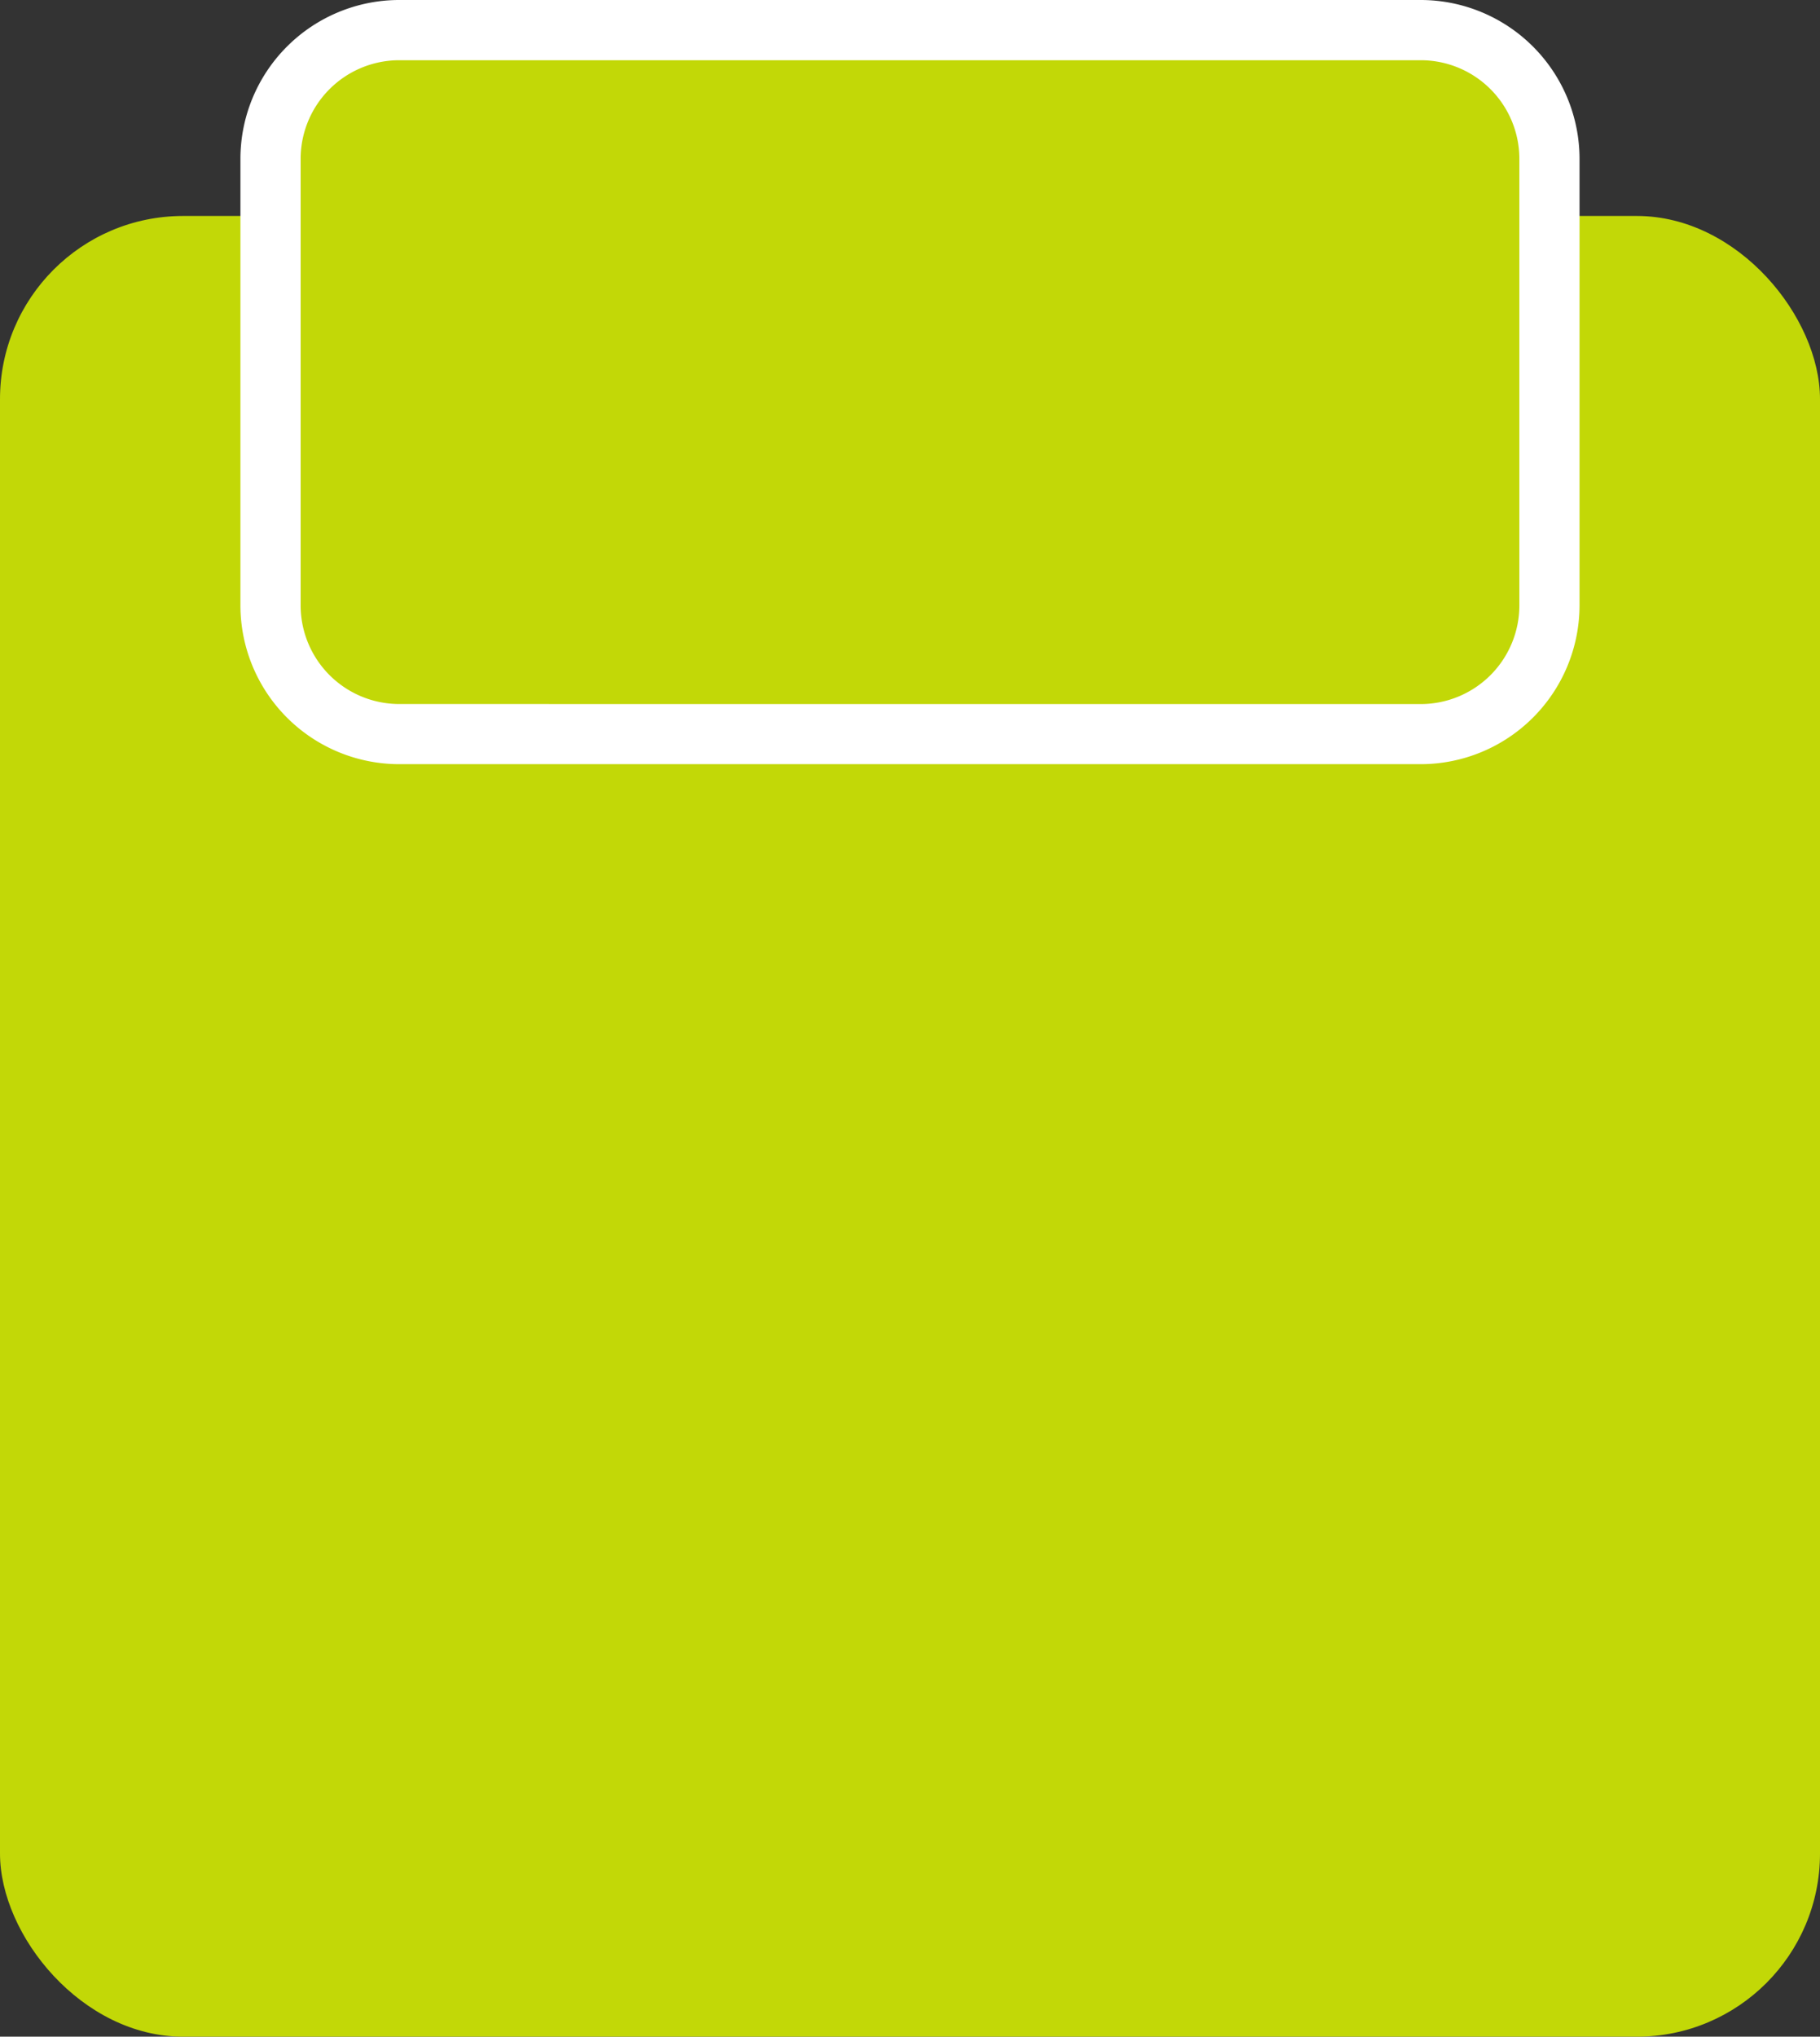
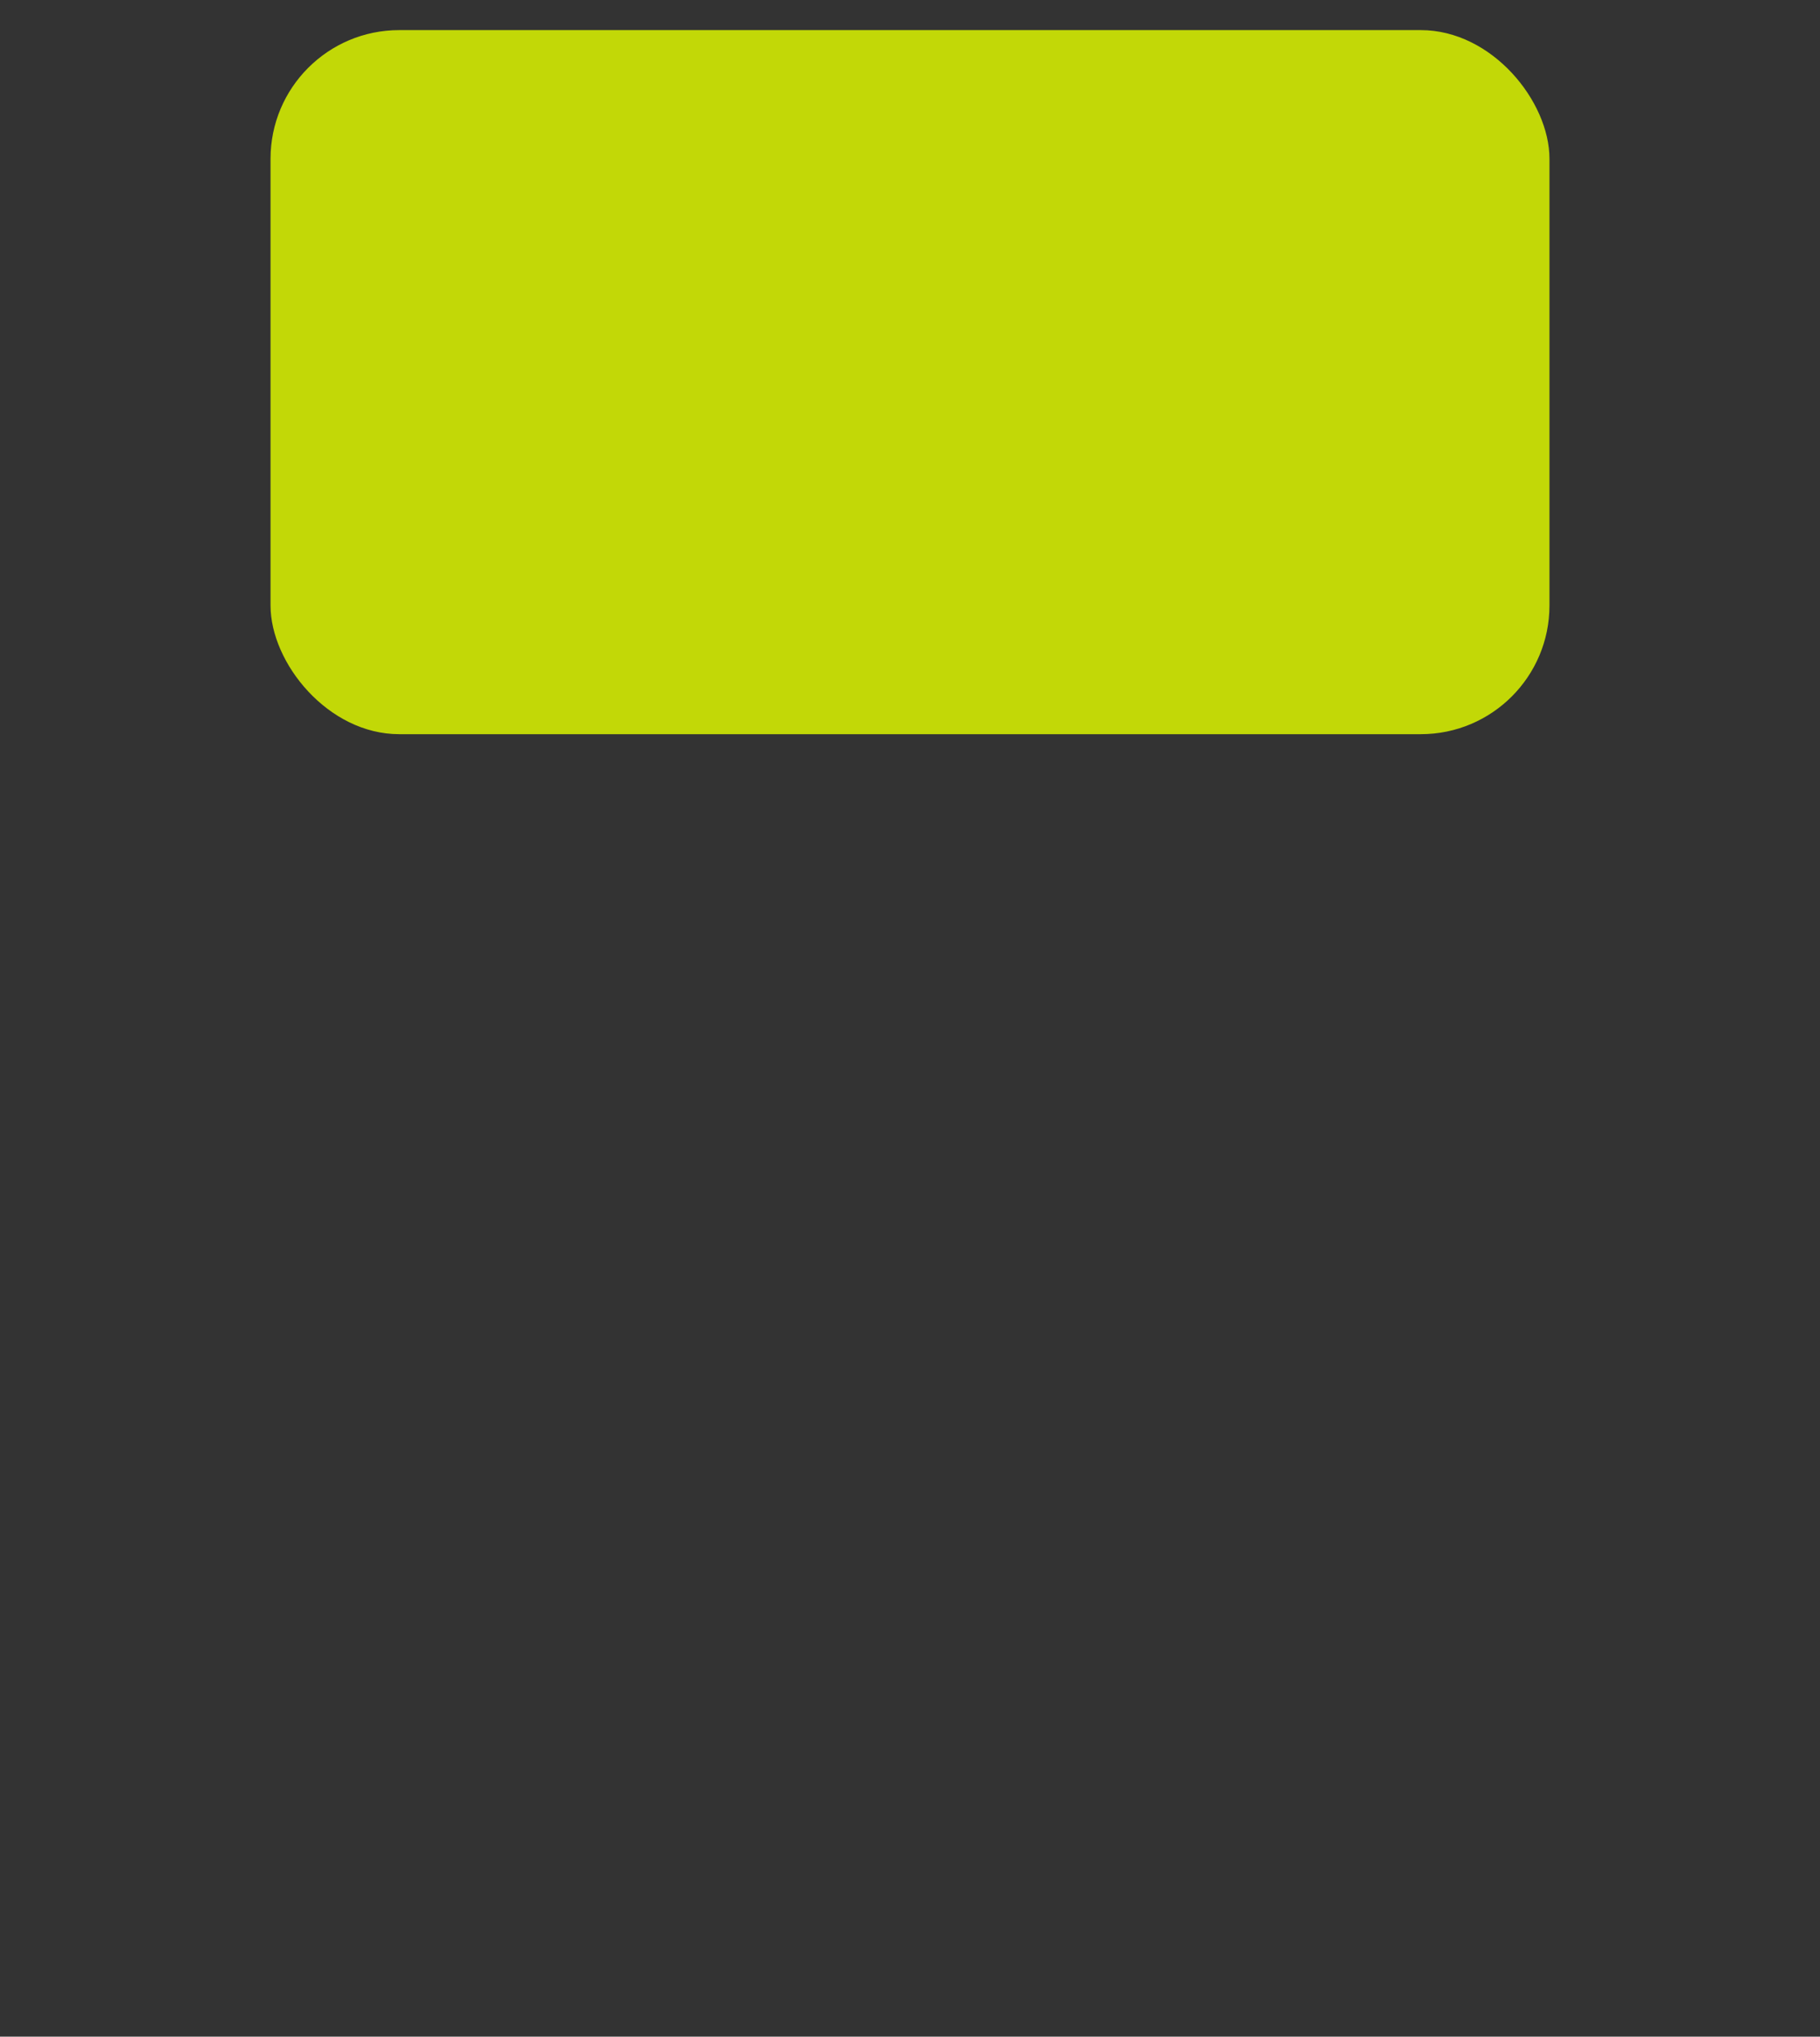
<svg xmlns="http://www.w3.org/2000/svg" width="44.435" height="49.706" viewBox="0 0 44.435 49.706">
  <rect x="0" y="0" width="44.435" height="49.706" fill="#333333" stroke="none" />
  <defs>
    <style>.a{fill:#c2d807;}.b{fill:#fff;}</style>
  </defs>
  <g transform="translate(-671.083 -110.265)">
-     <rect class="a" width="44.435" height="44.435" rx="4.47" transform="translate(671.083 115.536)" />
    <rect class="a" width="31.225" height="17.183" rx="3.141" transform="translate(677.688 111)" />
-     <path class="b" d="M3.141-.735H28.084a3.88,3.88,0,0,1,3.875,3.875v10.9a3.88,3.88,0,0,1-3.875,3.875H3.141A3.88,3.88,0,0,1-.735,14.042V3.141A3.88,3.88,0,0,1,3.141-.735ZM28.084,16.448a2.409,2.409,0,0,0,2.406-2.406V3.141A2.409,2.409,0,0,0,28.084.735H3.141A2.409,2.409,0,0,0,.735,3.141v10.9a2.409,2.409,0,0,0,2.406,2.406Z" transform="translate(677.688 111)" />
  </g>
</svg>